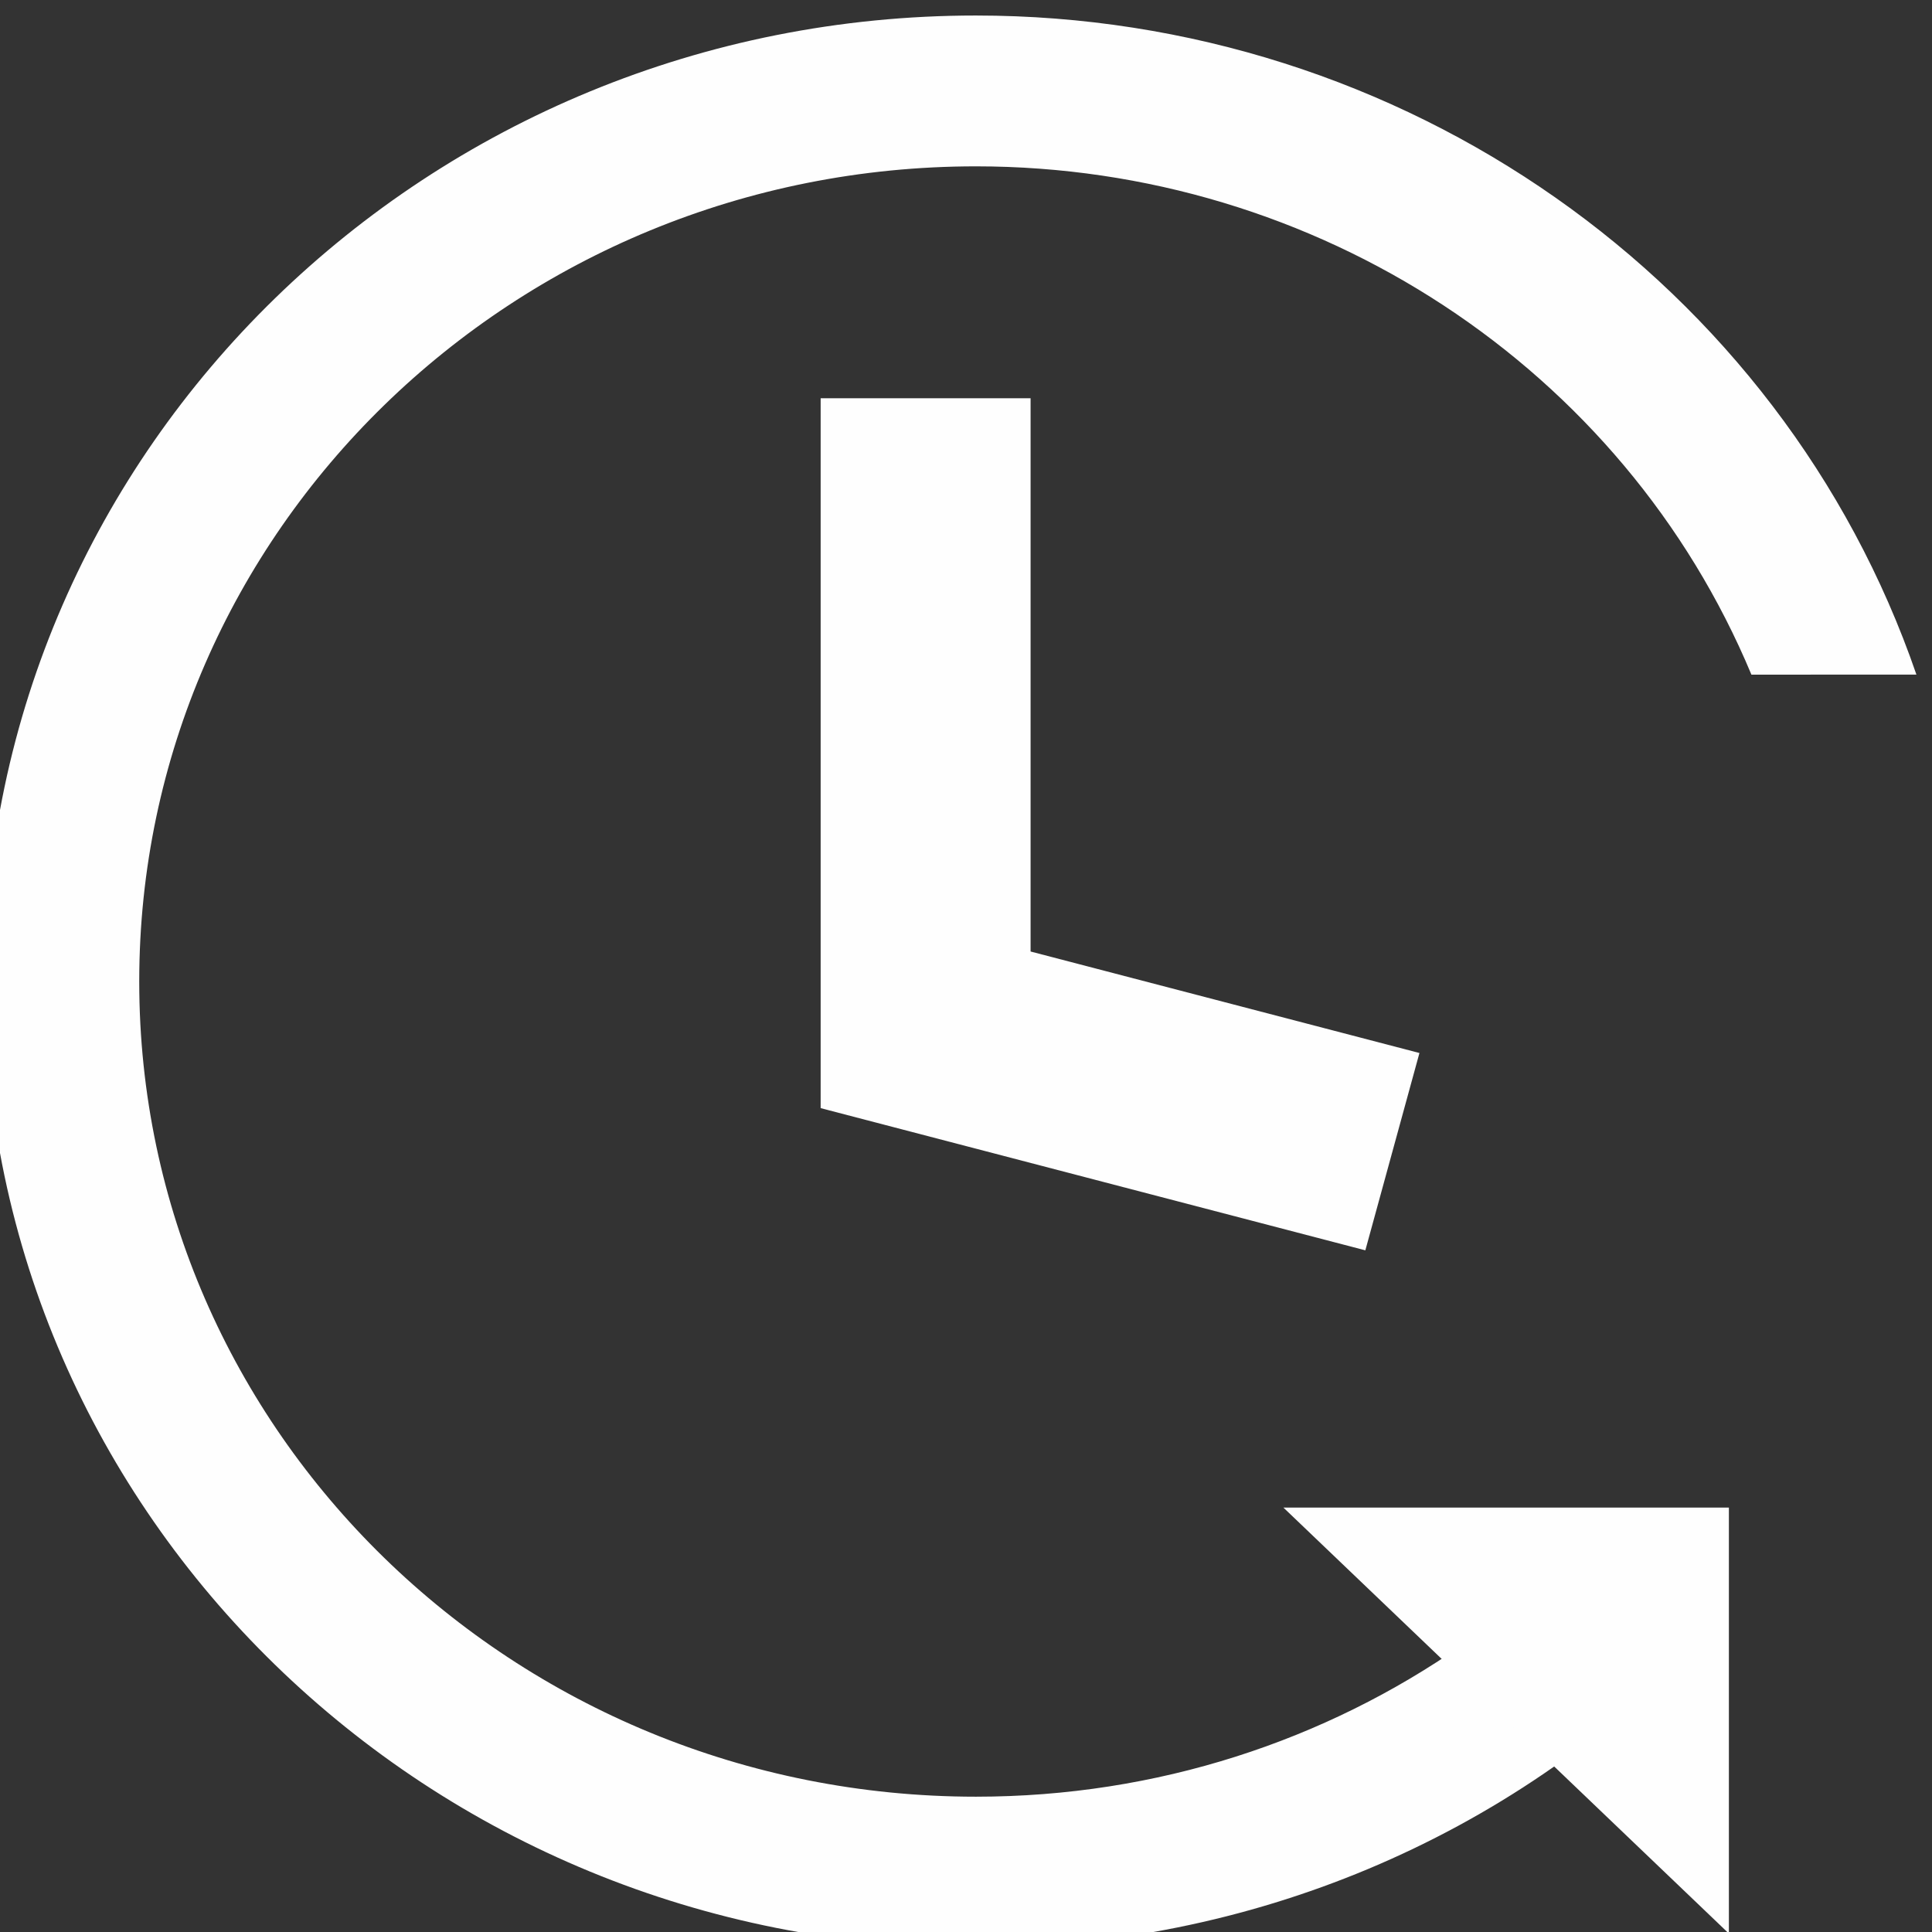
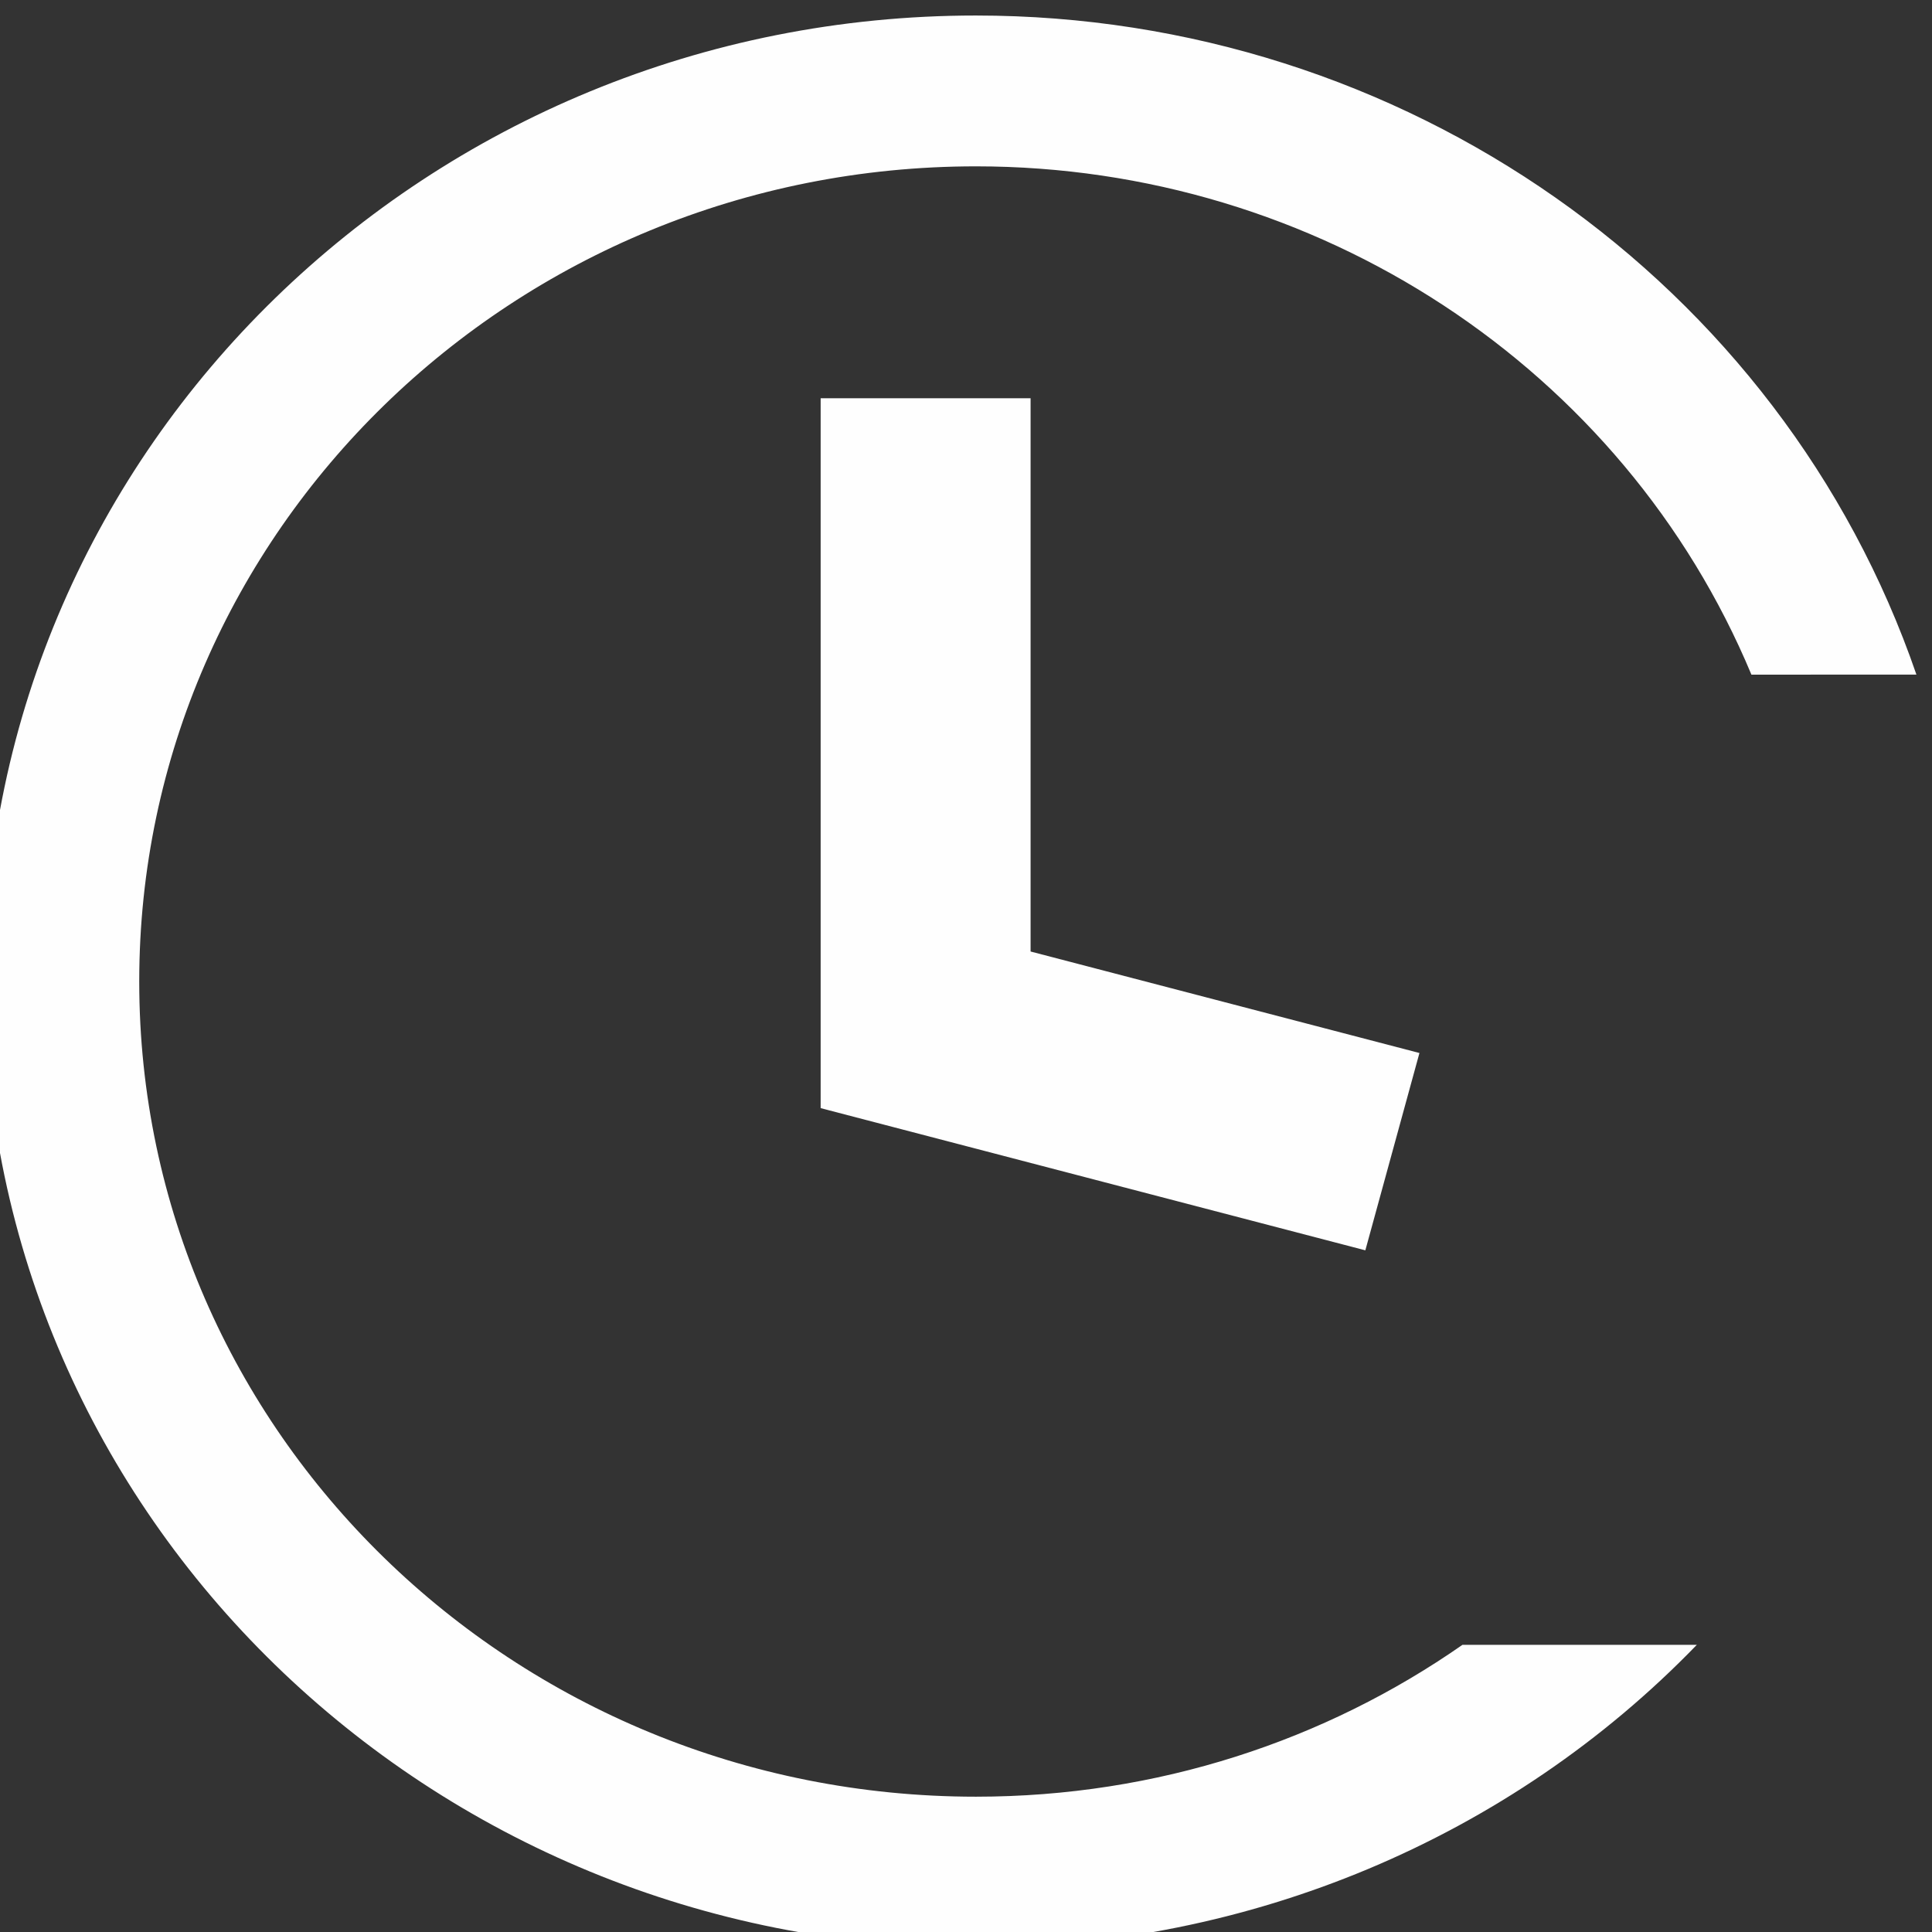
<svg xmlns="http://www.w3.org/2000/svg" xml:space="preserve" width="3mm" height="3mm" style="shape-rendering:geometricPrecision; text-rendering:geometricPrecision; image-rendering:optimizeQuality; fill-rule:evenodd; clip-rule:evenodd" viewBox="0 0 300 300">
  <rect x="0" y="0" width="300" height="300" fill="#333333" stroke="none" />
  <defs>
    <style type="text/css">  .fil1 {fill:#FEFEFE} .fil0 {fill:#FEFEFE;fill-rule:nonzero}  </style>
  </defs>
  <g id="Слой_x0020_1">
    <g id="_2129696769552">
      <path class="fil0" d="M151.55 2.41c66.32,0 125.05,41.35 146.03,102.34l-25.62 0.01c-19.87,-47.61 -67.4,-78.93 -120.41,-78.93 -71.76,0 -129.93,56.66 -129.93,126.58 0,69.91 58.17,126.58 129.93,126.58 28.18,0 54.26,-8.74 75.54,-23.58l36.39 0c-29.08,30.07 -69.53,47 -111.93,47 -85.03,0 -153.97,-67.16 -153.97,-150 0,-82.84 68.94,-150 153.97,-150z" />
-       <polygon class="fil1" points="207.25,237.27 265.2,292.69 265.2,237.27 " />
-       <path class="fil0" d="M215.21 240.45l46.73 44.68 0 -44.68 -46.73 0zm47.71 54.49l-63.63 -60.84 69.17 0 0 66.14 -5.54 -5.3z" />
      <polygon class="fil0" points="160.03,61.84 160.03,147.75 220.41,163.51 212.01,194.15 127.43,172.07 127.43,61.84 " />
    </g>
  </g>
</svg>